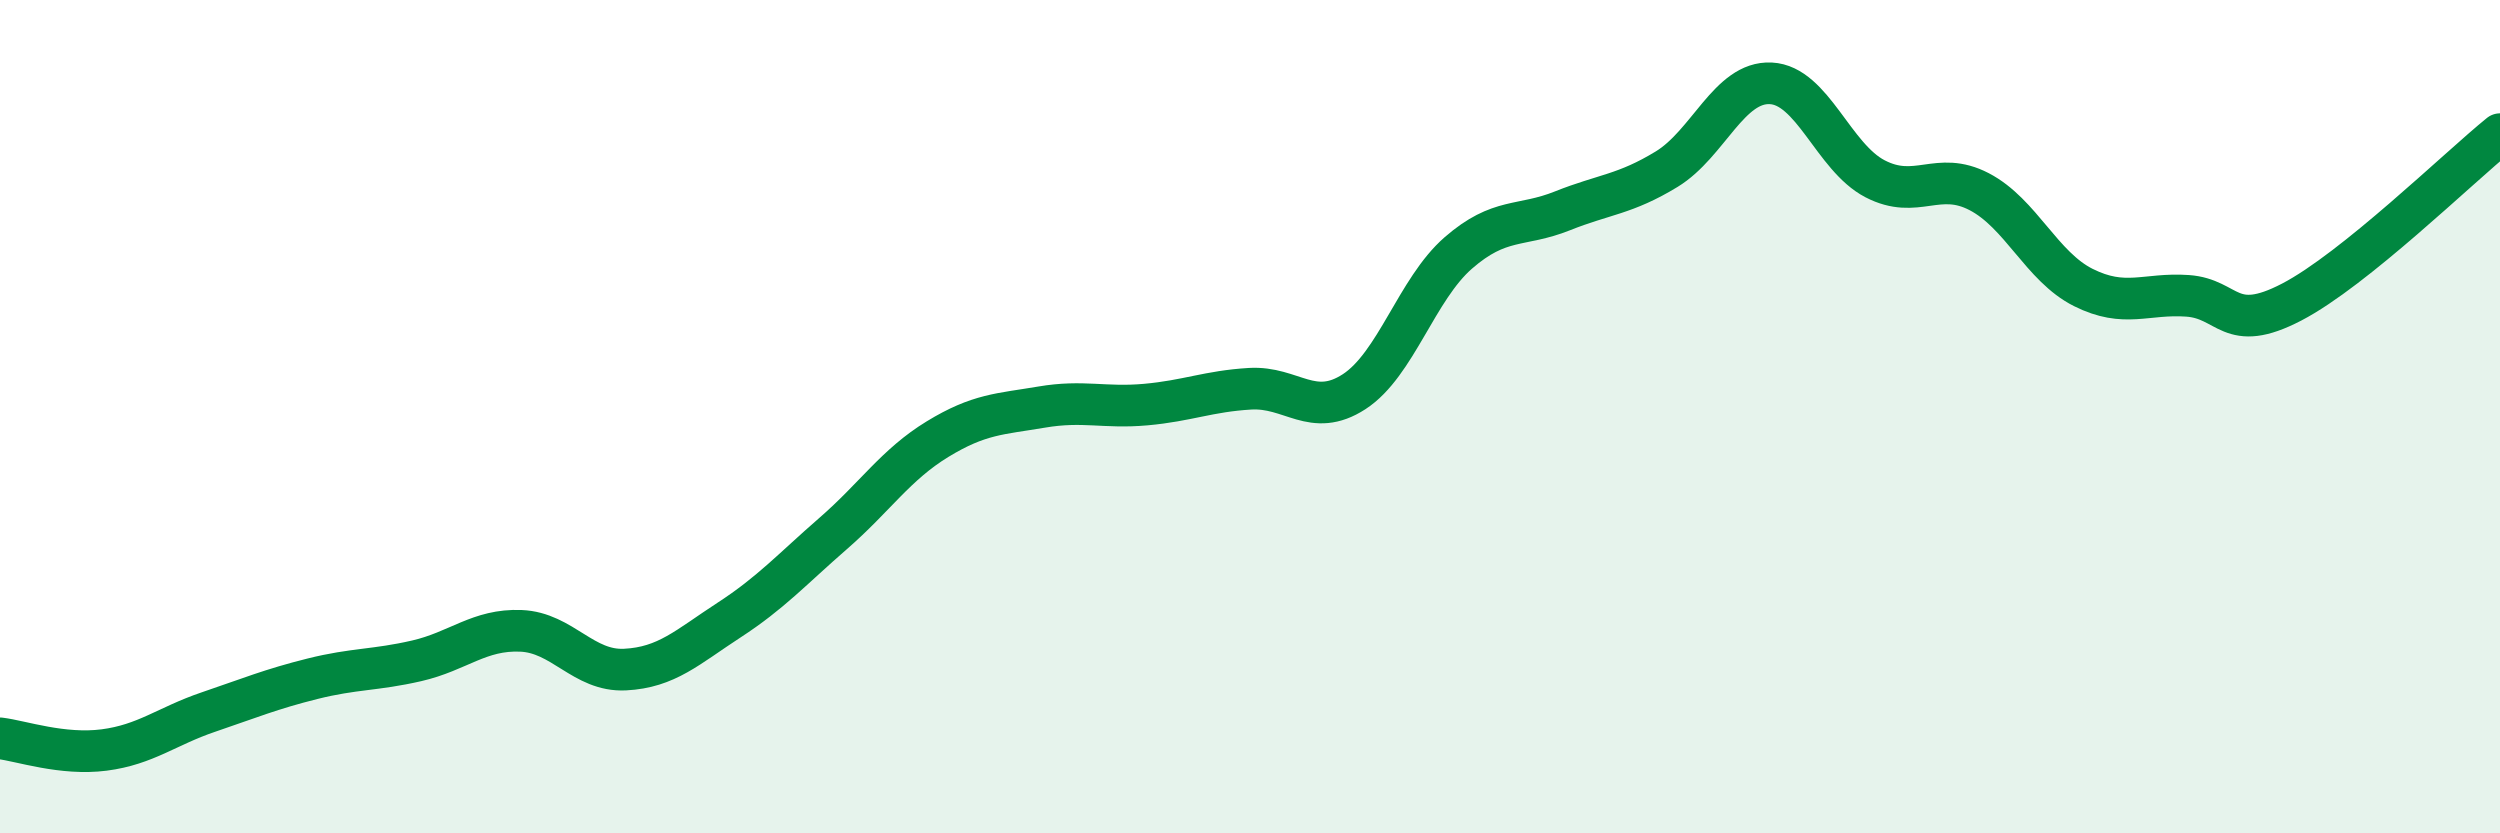
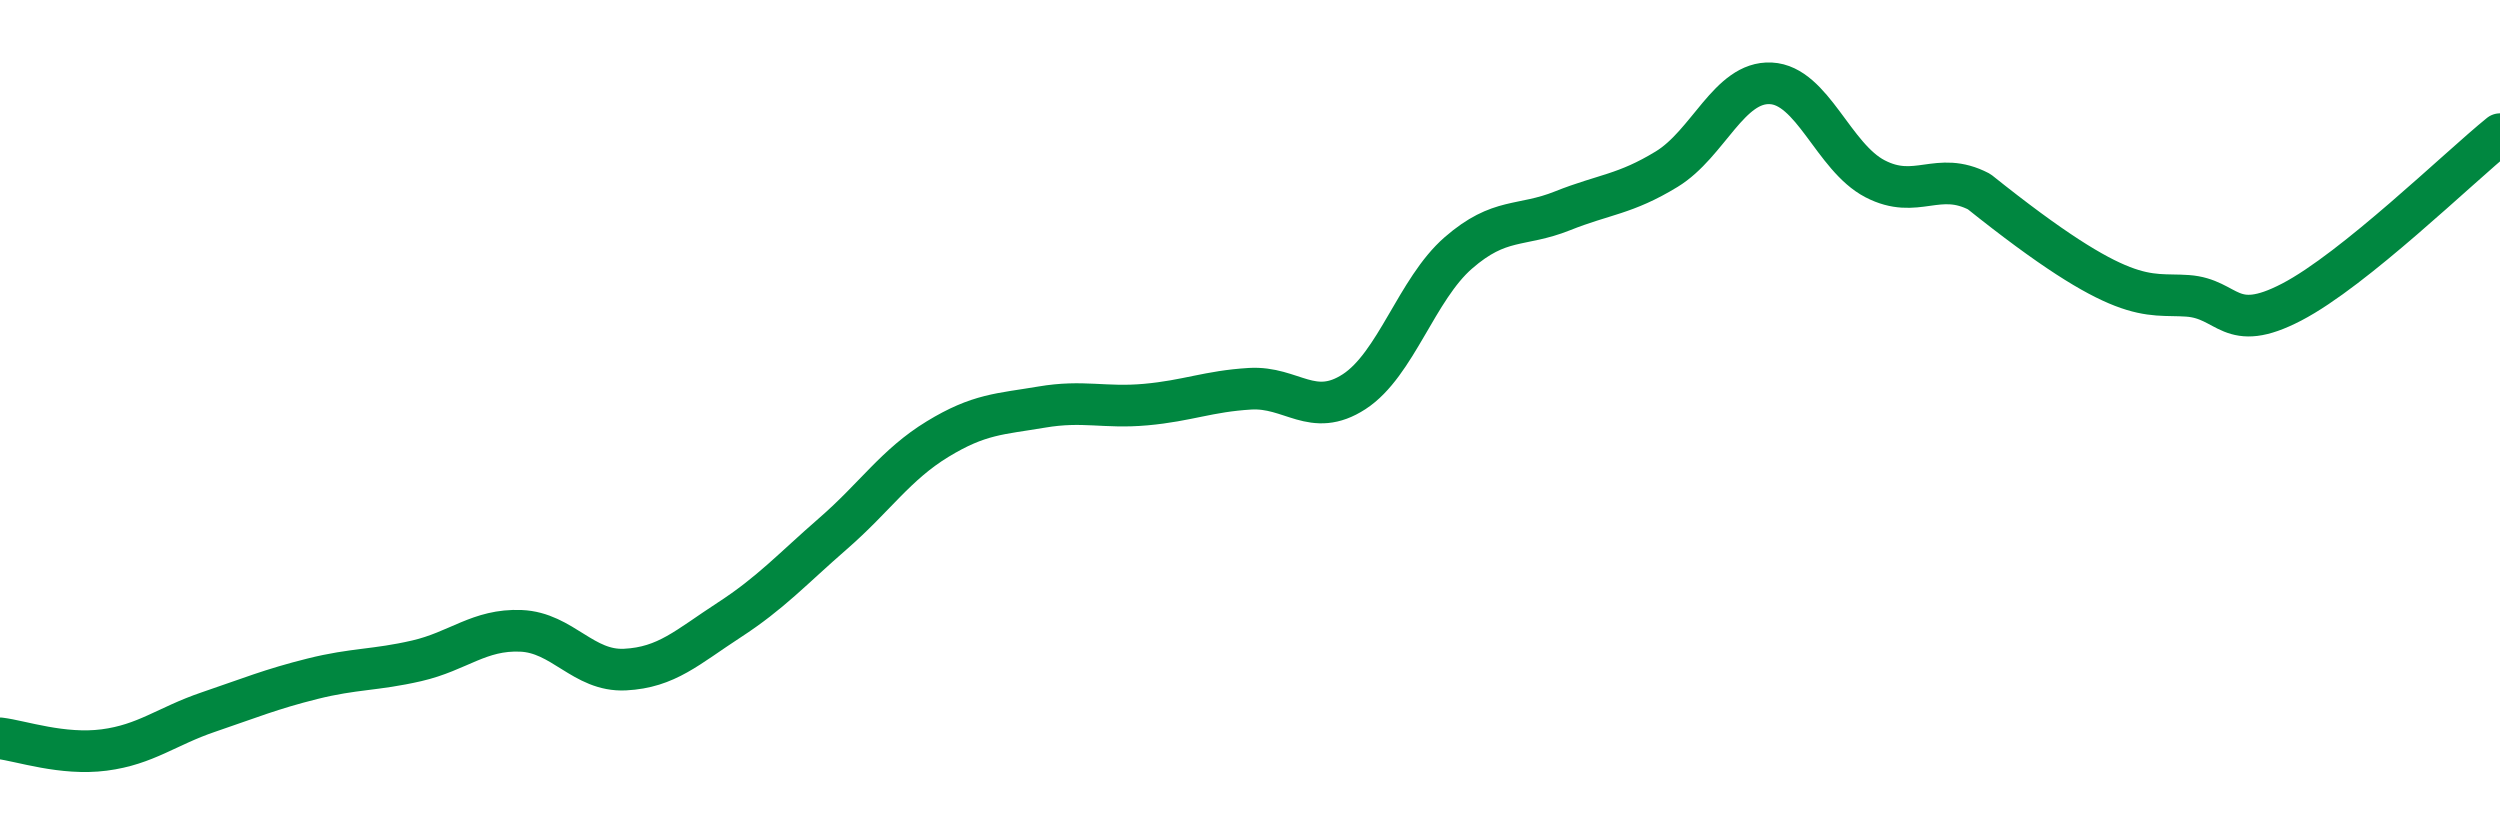
<svg xmlns="http://www.w3.org/2000/svg" width="60" height="20" viewBox="0 0 60 20">
-   <path d="M 0,17.72 C 0.5,17.78 1.5,18.13 2.5,18 C 3.5,17.87 4,17.43 5,17.09 C 6,16.75 6.5,16.54 7.5,16.29 C 8.5,16.04 9,16.09 10,15.86 C 11,15.63 11.5,15.1 12.5,15.14 C 13.5,15.18 14,16.12 15,16.07 C 16,16.02 16.5,15.53 17.5,14.88 C 18.5,14.23 19,13.67 20,12.8 C 21,11.93 21.5,11.15 22.5,10.54 C 23.5,9.93 24,9.94 25,9.77 C 26,9.6 26.5,9.8 27.5,9.71 C 28.5,9.62 29,9.39 30,9.33 C 31,9.27 31.5,10.05 32.5,9.4 C 33.5,8.75 34,6.94 35,6.07 C 36,5.2 36.5,5.46 37.5,5.06 C 38.5,4.66 39,4.67 40,4.06 C 41,3.45 41.5,1.95 42.5,2 C 43.5,2.05 44,3.77 45,4.29 C 46,4.81 46.5,4.08 47.5,4.6 C 48.5,5.12 49,6.4 50,6.9 C 51,7.4 51.5,7.03 52.5,7.1 C 53.5,7.17 53.5,8.03 55,7.25 C 56.5,6.47 59,4.03 60,3.22L60 20L0 20Z" fill="#008740" opacity="0.1" stroke-linecap="round" stroke-linejoin="round" />
-   <path d="M 0,17.72 C 0.5,17.78 1.5,18.13 2.5,18 C 3.5,17.87 4,17.43 5,17.09 C 6,16.75 6.5,16.54 7.5,16.29 C 8.5,16.04 9,16.09 10,15.86 C 11,15.63 11.5,15.1 12.5,15.14 C 13.5,15.18 14,16.12 15,16.07 C 16,16.02 16.5,15.53 17.5,14.88 C 18.5,14.23 19,13.67 20,12.8 C 21,11.93 21.5,11.15 22.5,10.54 C 23.5,9.93 24,9.94 25,9.77 C 26,9.6 26.5,9.8 27.5,9.71 C 28.5,9.62 29,9.39 30,9.33 C 31,9.27 31.5,10.05 32.5,9.4 C 33.5,8.75 34,6.94 35,6.07 C 36,5.2 36.5,5.46 37.5,5.06 C 38.5,4.66 39,4.67 40,4.06 C 41,3.45 41.5,1.95 42.5,2 C 43.5,2.05 44,3.77 45,4.29 C 46,4.81 46.5,4.08 47.5,4.6 C 48.5,5.12 49,6.4 50,6.9 C 51,7.4 51.5,7.03 52.5,7.1 C 53.5,7.17 53.5,8.03 55,7.25 C 56.5,6.47 59,4.03 60,3.22" stroke="#008740" stroke-width="1" fill="none" stroke-linecap="round" stroke-linejoin="round" />
+   <path d="M 0,17.72 C 0.5,17.78 1.5,18.13 2.5,18 C 3.5,17.87 4,17.43 5,17.09 C 6,16.75 6.5,16.54 7.5,16.29 C 8.5,16.04 9,16.09 10,15.86 C 11,15.63 11.5,15.1 12.5,15.14 C 13.5,15.18 14,16.12 15,16.07 C 16,16.02 16.5,15.53 17.5,14.88 C 18.5,14.23 19,13.67 20,12.8 C 21,11.93 21.5,11.15 22.5,10.54 C 23.5,9.93 24,9.94 25,9.77 C 26,9.6 26.5,9.8 27.5,9.71 C 28.5,9.62 29,9.39 30,9.33 C 31,9.27 31.5,10.05 32.5,9.4 C 33.5,8.75 34,6.94 35,6.07 C 36,5.2 36.5,5.46 37.5,5.06 C 38.5,4.66 39,4.67 40,4.06 C 41,3.45 41.5,1.95 42.5,2 C 43.5,2.05 44,3.77 45,4.29 C 46,4.81 46.5,4.08 47.5,4.6 C 51,7.4 51.5,7.03 52.5,7.1 C 53.5,7.17 53.5,8.03 55,7.25 C 56.5,6.47 59,4.03 60,3.22" stroke="#008740" stroke-width="1" fill="none" stroke-linecap="round" stroke-linejoin="round" />
</svg>